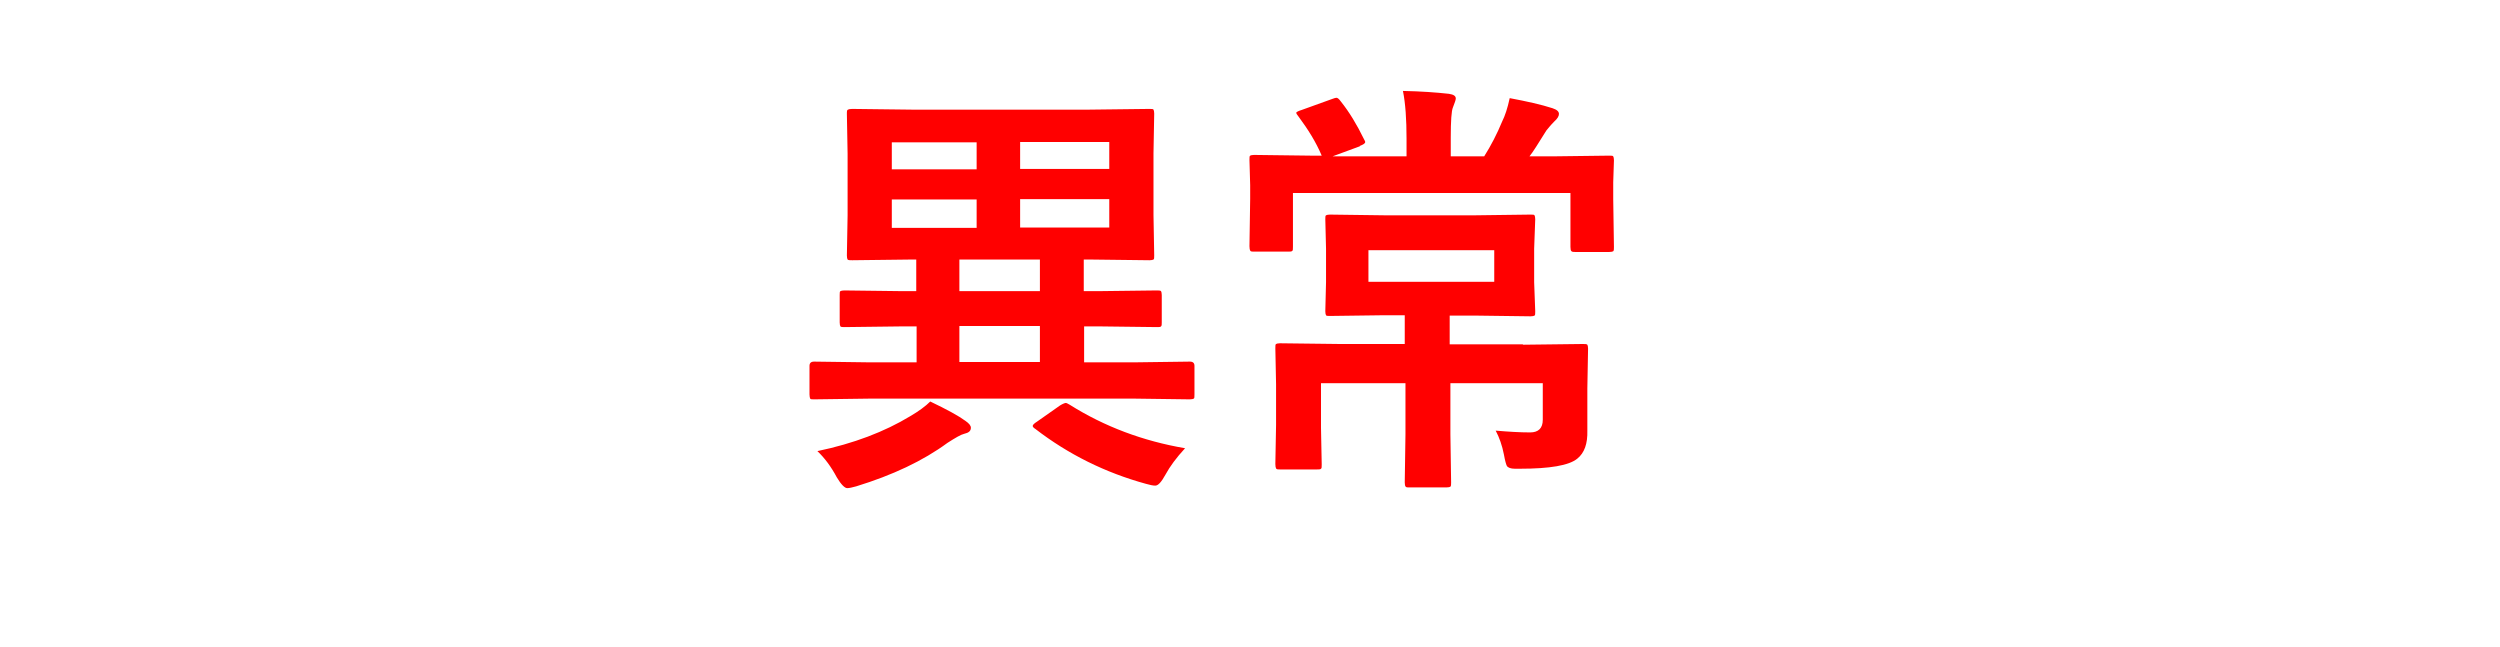
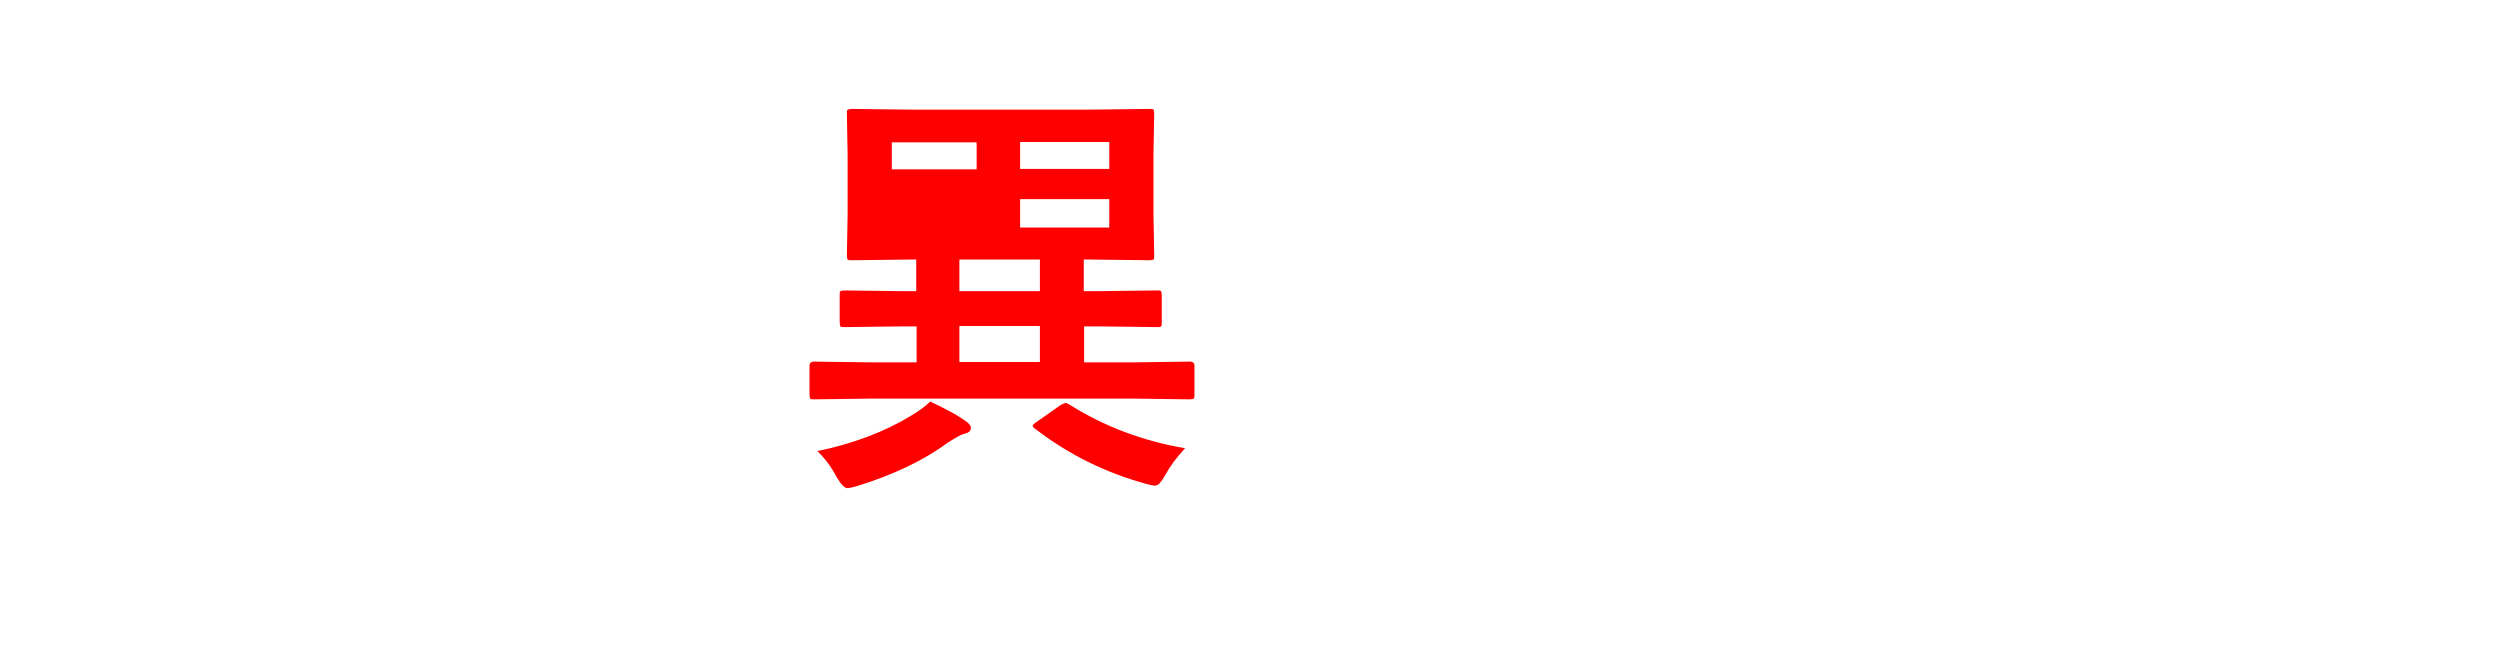
<svg xmlns="http://www.w3.org/2000/svg" width="69.55" height="18" viewBox="0 0 69.55 18">
  <defs>
    <style>.c{fill:red;}</style>
  </defs>
  <g id="a" />
  <g id="b">
    <g>
-       <path class="c" d="M24.15,11.09l-1.5,.02c-.06,0-.1,0-.11-.02-.01-.02-.02-.06-.02-.12v-.79c0-.08,.04-.12,.13-.12l1.5,.02h1.35v-1h-.38l-1.62,.02c-.06,0-.1,0-.12-.02-.01-.02-.02-.05-.02-.11v-.76c0-.06,0-.1,.02-.11s.05-.02,.11-.02l1.62,.02h.38v-.88h-.13l-1.65,.02c-.07,0-.11,0-.13-.02-.01-.02-.02-.05-.02-.11l.02-1.12v-1.71l-.02-1.11c0-.07,0-.11,.03-.12,.02-.01,.05-.02,.12-.02l1.65,.02h4.95l1.66-.02c.07,0,.11,0,.12,.02s.02,.05,.02,.11l-.02,1.11v1.71l.02,1.12c0,.07,0,.11-.02,.12s-.05,.02-.11,.02l-1.66-.02h-.17v.88h.4l1.63-.02c.06,0,.1,0,.12,.02,.01,.02,.02,.05,.02,.11v.76c0,.06,0,.09-.02,.11s-.05,.02-.11,.02l-1.63-.02h-.4v1h1.44l1.5-.02c.09,0,.13,.04,.13,.12v.79c0,.07,0,.11-.02,.12s-.05,.02-.11,.02l-1.5-.02h-7.43Zm1.73,.08c.46,.22,.79,.4,.98,.54,.1,.07,.15,.13,.15,.19,0,.09-.06,.14-.19,.17-.09,.02-.24,.11-.46,.25-.68,.5-1.53,.9-2.54,1.21-.11,.03-.19,.05-.25,.05-.07,0-.17-.1-.29-.3-.16-.3-.34-.54-.54-.73,1.01-.21,1.87-.54,2.58-.97,.24-.14,.43-.28,.56-.41Zm-1.07-6.46h2.36v-.75h-2.36v.75Zm0,1.63h2.36v-.79h-2.36v.79Zm1.88,1.76h2.24v-.88h-2.24v.88Zm0,1.97h2.24v-1h-2.24v1Zm4.17-6.12h-2.48v.75h2.48v-.75Zm0,2.38v-.79h-2.48v.79h2.48Zm2.1,6.15c-.23,.25-.41,.49-.54,.73-.11,.2-.2,.3-.28,.3-.07,0-.15-.02-.26-.05-1.13-.31-2.16-.82-3.08-1.53-.05-.03-.07-.06-.07-.08,0-.03,.04-.07,.12-.12l.64-.45c.08-.05,.14-.07,.16-.07s.06,.02,.11,.05c.97,.61,2.04,1.01,3.21,1.21Z" />
-       <path class="c" d="M37.83,4.07l-.76,.28h2.06v-.49c0-.54-.03-.98-.1-1.33,.5,.01,.92,.04,1.28,.08,.13,.02,.19,.06,.19,.13,0,.04-.03,.12-.08,.25-.04,.09-.06,.37-.06,.84v.52h.93c.19-.3,.36-.63,.5-.97,.08-.16,.15-.37,.21-.65,.48,.09,.88,.18,1.19,.28,.12,.04,.18,.09,.18,.16,0,.06-.04,.13-.13,.21-.1,.1-.17,.19-.22,.25-.23,.37-.38,.61-.47,.72h.63l1.58-.02c.07,0,.11,0,.12,.02s.02,.05,.02,.11l-.02,.61v.47l.02,1.33c0,.06,0,.1-.02,.12-.02,.01-.05,.02-.11,.02h-.93c-.07,0-.11,0-.13-.03-.01-.01-.02-.05-.02-.11v-1.5h-7.72v1.49c0,.07,0,.11-.02,.12-.02,.02-.05,.02-.11,.02h-.94c-.07,0-.11,0-.12-.03-.01-.02-.02-.05-.02-.12l.02-1.32v-.38l-.02-.7c0-.07,0-.11,.02-.12s.05-.02,.11-.02l1.58,.02h.3c-.16-.38-.38-.73-.64-1.08-.05-.06-.07-.1-.07-.11,0-.02,.05-.05,.15-.08l.86-.31c.05-.02,.09-.03,.11-.03,.03,0,.07,.03,.12,.1,.24,.3,.45,.65,.64,1.04,.02,.04,.04,.07,.04,.09,0,.04-.05,.07-.15,.11Zm4.55,5.52l1.65-.02c.07,0,.11,0,.13,.02,.01,.02,.02,.05,.02,.11l-.02,1.11v1.17c.01,.36-.08,.62-.28,.78-.23,.19-.77,.28-1.59,.28h-.15c-.11,0-.19-.03-.22-.08-.02-.04-.05-.14-.08-.31-.05-.26-.13-.48-.23-.67,.35,.03,.67,.05,.96,.05,.23,0,.35-.12,.35-.35v-1.02h-2.57v1.42l.02,1.34c0,.06,0,.1-.02,.12-.02,.01-.05,.02-.11,.02h-1.03c-.06,0-.1,0-.11-.03-.01-.01-.02-.05-.02-.11l.02-1.34v-1.42h-2.35v1.24l.02,1.02c0,.07,0,.11-.02,.12-.02,.02-.05,.02-.11,.02h-1.02c-.07,0-.11,0-.12-.03-.01-.02-.02-.05-.02-.12l.02-1.09v-1.13l-.02-1c0-.07,0-.11,.02-.12s.05-.02,.11-.02l1.66,.02h1.81v-.8h-.57l-1.51,.02c-.06,0-.1,0-.11-.02s-.02-.05-.02-.11l.02-.81v-.93l-.02-.82c0-.06,0-.1,.02-.11s.05-.02,.11-.02l1.51,.02h2.54l1.52-.02c.07,0,.11,0,.12,.02s.02,.05,.02,.11l-.03,.82v.93l.03,.81c0,.07,0,.11-.02,.12s-.05,.02-.11,.02l-1.52-.02h-.73v.8h2.03Zm-.81-1.75v-.88h-3.5v.88h3.5Z" />
+       <path class="c" d="M24.15,11.09l-1.5,.02c-.06,0-.1,0-.11-.02-.01-.02-.02-.06-.02-.12v-.79c0-.08,.04-.12,.13-.12l1.5,.02h1.35v-1h-.38l-1.62,.02c-.06,0-.1,0-.12-.02-.01-.02-.02-.05-.02-.11v-.76c0-.06,0-.1,.02-.11s.05-.02,.11-.02l1.62,.02h.38v-.88h-.13l-1.65,.02c-.07,0-.11,0-.13-.02-.01-.02-.02-.05-.02-.11l.02-1.12v-1.71l-.02-1.11c0-.07,0-.11,.03-.12,.02-.01,.05-.02,.12-.02l1.65,.02h4.95l1.66-.02c.07,0,.11,0,.12,.02s.02,.05,.02,.11l-.02,1.11v1.71l.02,1.12c0,.07,0,.11-.02,.12s-.05,.02-.11,.02l-1.66-.02h-.17v.88h.4l1.63-.02c.06,0,.1,0,.12,.02,.01,.02,.02,.05,.02,.11v.76c0,.06,0,.09-.02,.11s-.05,.02-.11,.02l-1.63-.02h-.4v1h1.44l1.5-.02c.09,0,.13,.04,.13,.12v.79c0,.07,0,.11-.02,.12s-.05,.02-.11,.02l-1.5-.02h-7.43Zm1.73,.08c.46,.22,.79,.4,.98,.54,.1,.07,.15,.13,.15,.19,0,.09-.06,.14-.19,.17-.09,.02-.24,.11-.46,.25-.68,.5-1.53,.9-2.54,1.21-.11,.03-.19,.05-.25,.05-.07,0-.17-.1-.29-.3-.16-.3-.34-.54-.54-.73,1.01-.21,1.87-.54,2.58-.97,.24-.14,.43-.28,.56-.41Zm-1.07-6.46h2.36v-.75h-2.36v.75Zm0,1.63h2.36v-.79v.79Zm1.88,1.76h2.24v-.88h-2.24v.88Zm0,1.97h2.24v-1h-2.24v1Zm4.17-6.12h-2.48v.75h2.48v-.75Zm0,2.38v-.79h-2.48v.79h2.48Zm2.1,6.15c-.23,.25-.41,.49-.54,.73-.11,.2-.2,.3-.28,.3-.07,0-.15-.02-.26-.05-1.13-.31-2.16-.82-3.08-1.53-.05-.03-.07-.06-.07-.08,0-.03,.04-.07,.12-.12l.64-.45c.08-.05,.14-.07,.16-.07s.06,.02,.11,.05c.97,.61,2.04,1.01,3.21,1.21Z" />
    </g>
  </g>
</svg>